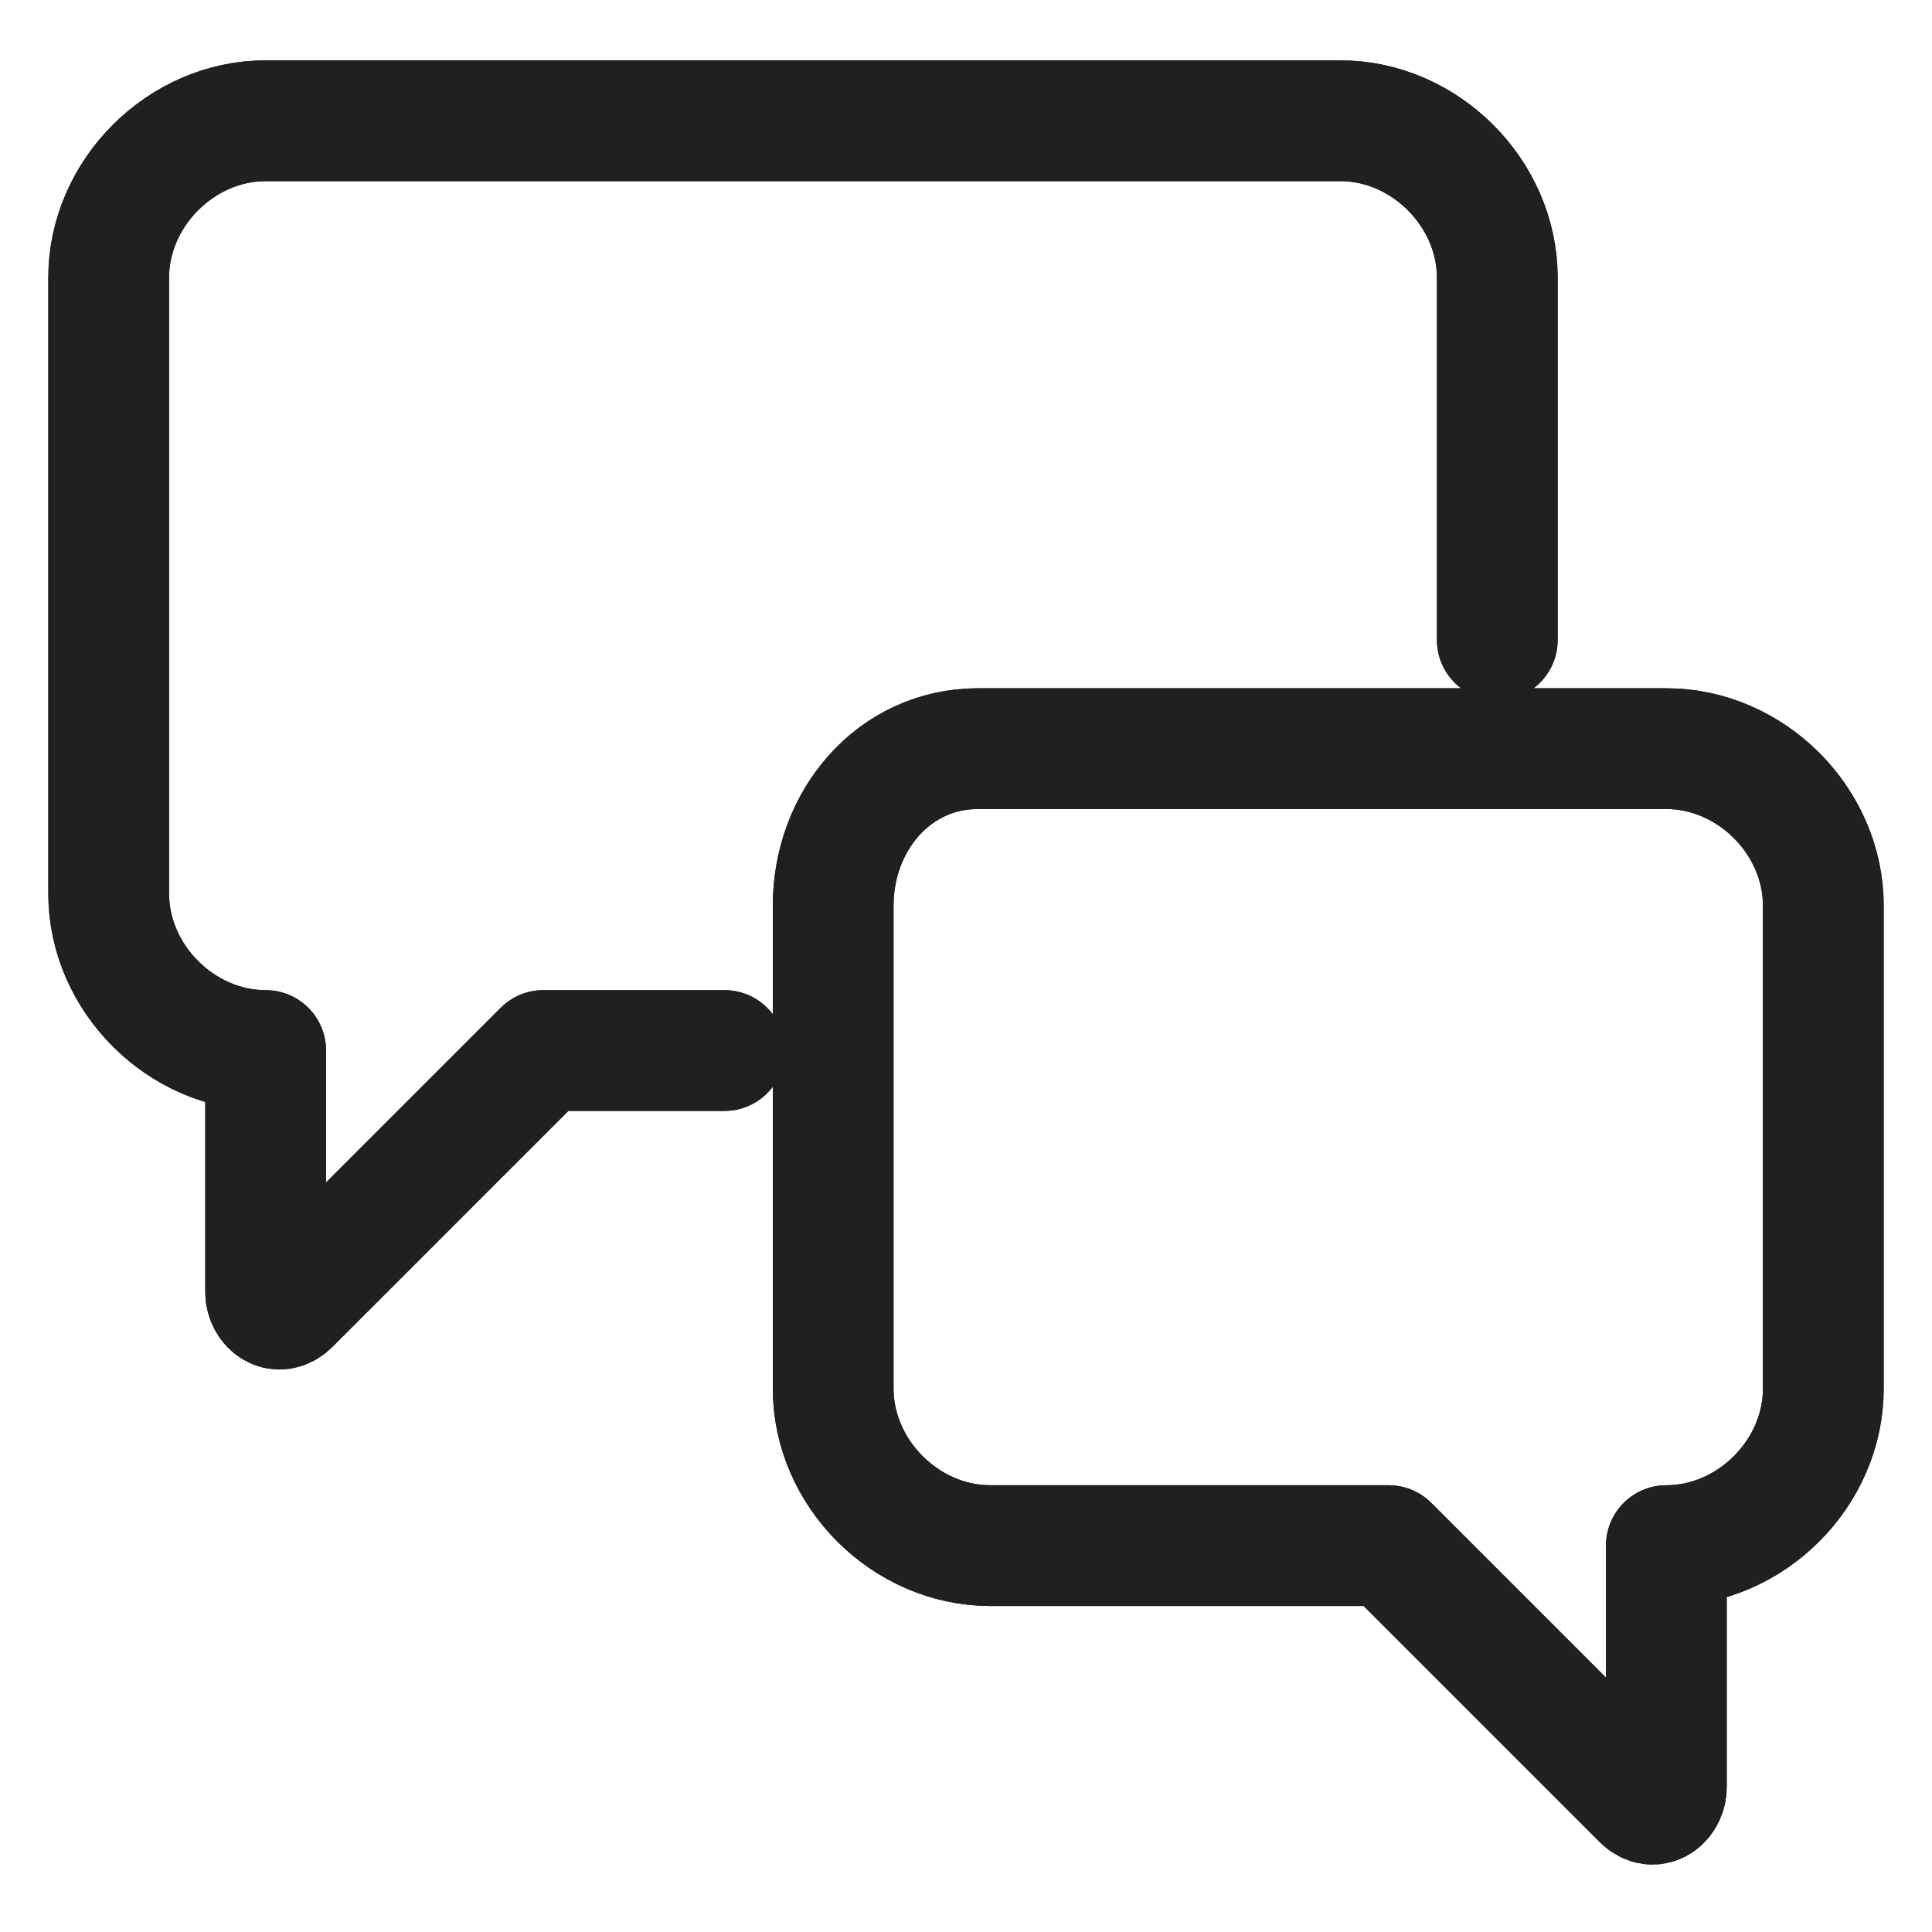
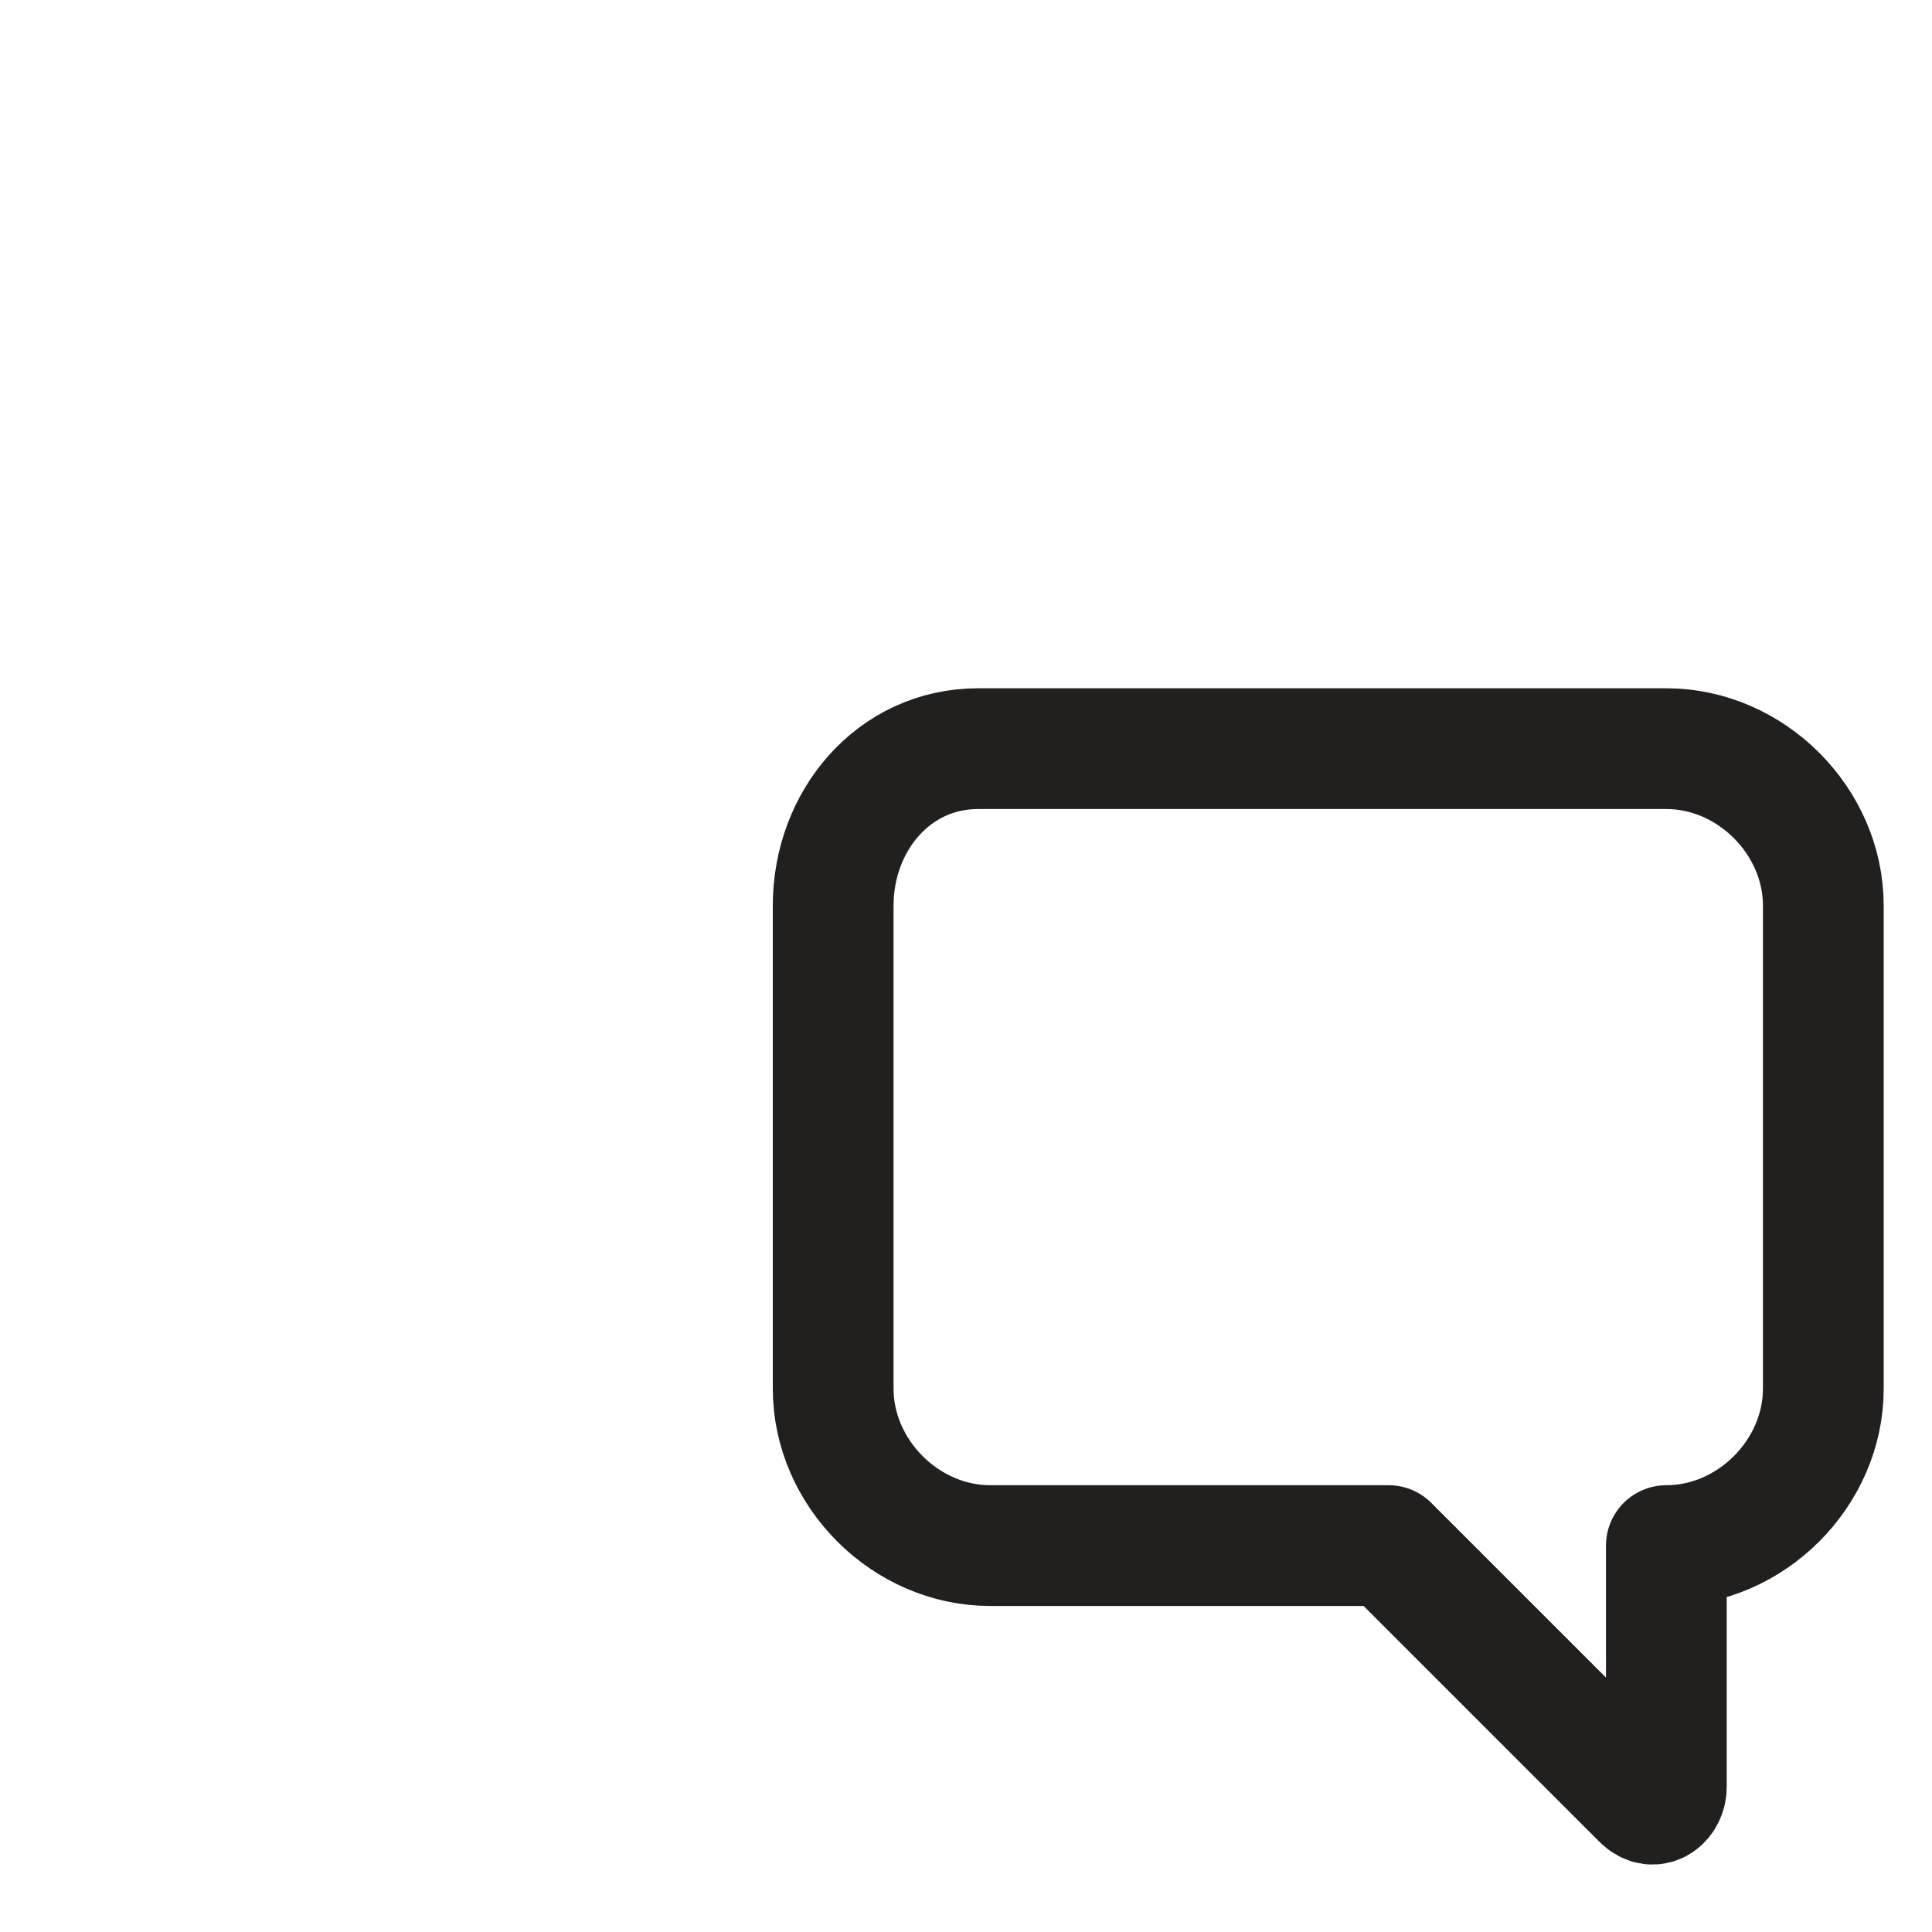
<svg xmlns="http://www.w3.org/2000/svg" viewBox="0 0 16 16">
  <defs>
    <style>.a{stroke:#221f1f;stroke-width:1;stroke-linecap:round;stroke-linejoin:round;fill:none;fill-opacity:0;}</style>
  </defs>
  <path class="a" d="M6.9 7.5v4c0 .7.6 1.3 1.3 1.3h3.3l2.1 2.1c.1.1.2 0 .2-.1v-2c.7 0 1.3-.6 1.3-1.3v-4c0-.7-.6-1.3-1.3-1.3H8.1c-.7 0-1.2.6-1.2 1.3z" />
-   <path class="a" d="M12.4 5.3v-3c0-.7-.6-1.3-1.3-1.3H2.2C1.5 1 .9 1.6.9 2.3v5.1c0 .7.6 1.3 1.3 1.3v2c0 .1.1.2.2.1l2.1-2.1H6" />
-   <path class="a" d="M6.9 7.5v4c0 .7.6 1.3 1.3 1.3h3.3l2.1 2.1c.1.1.2 0 .2-.1v-2c.7 0 1.3-.6 1.3-1.3v-4c0-.7-.6-1.3-1.3-1.3H8.1c-.7 0-1.2.6-1.2 1.3z" />
-   <path class="a" d="M12.4 5.3v-3c0-.7-.6-1.3-1.3-1.3H2.2C1.5 1 .9 1.6.9 2.3v5.1c0 .7.6 1.3 1.3 1.3v2c0 .1.1.2.2.1l2.1-2.1H6" />
</svg>